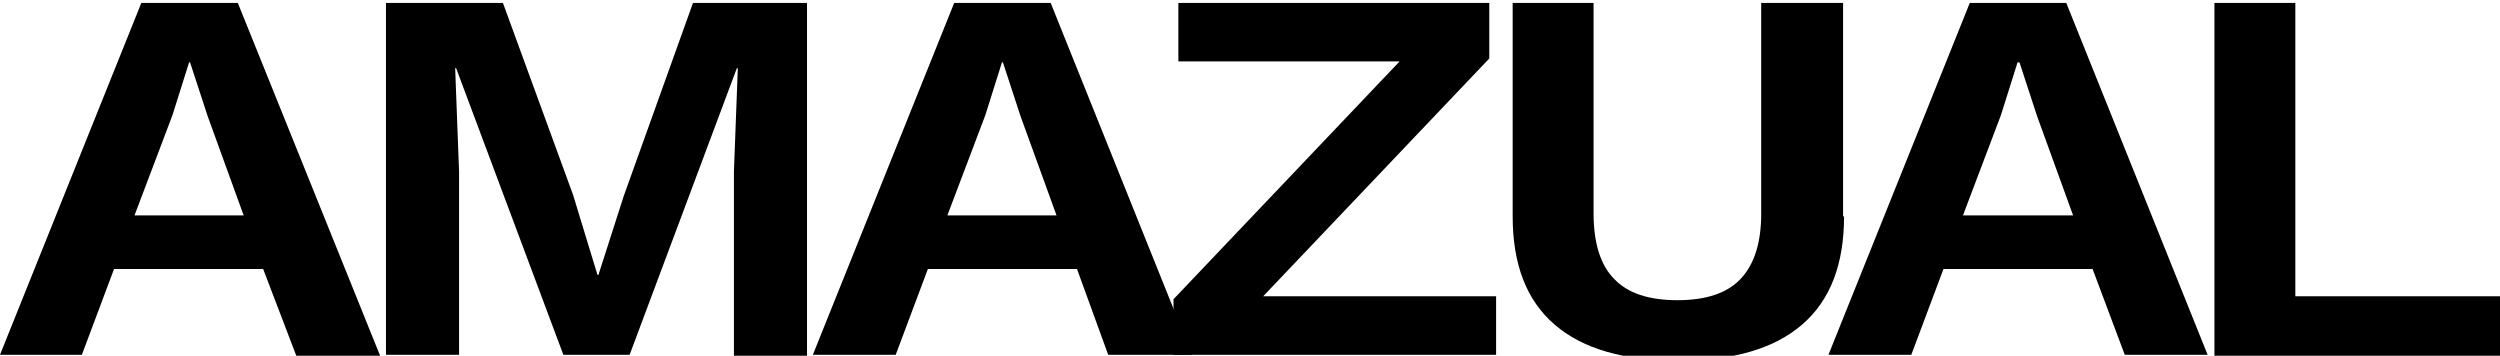
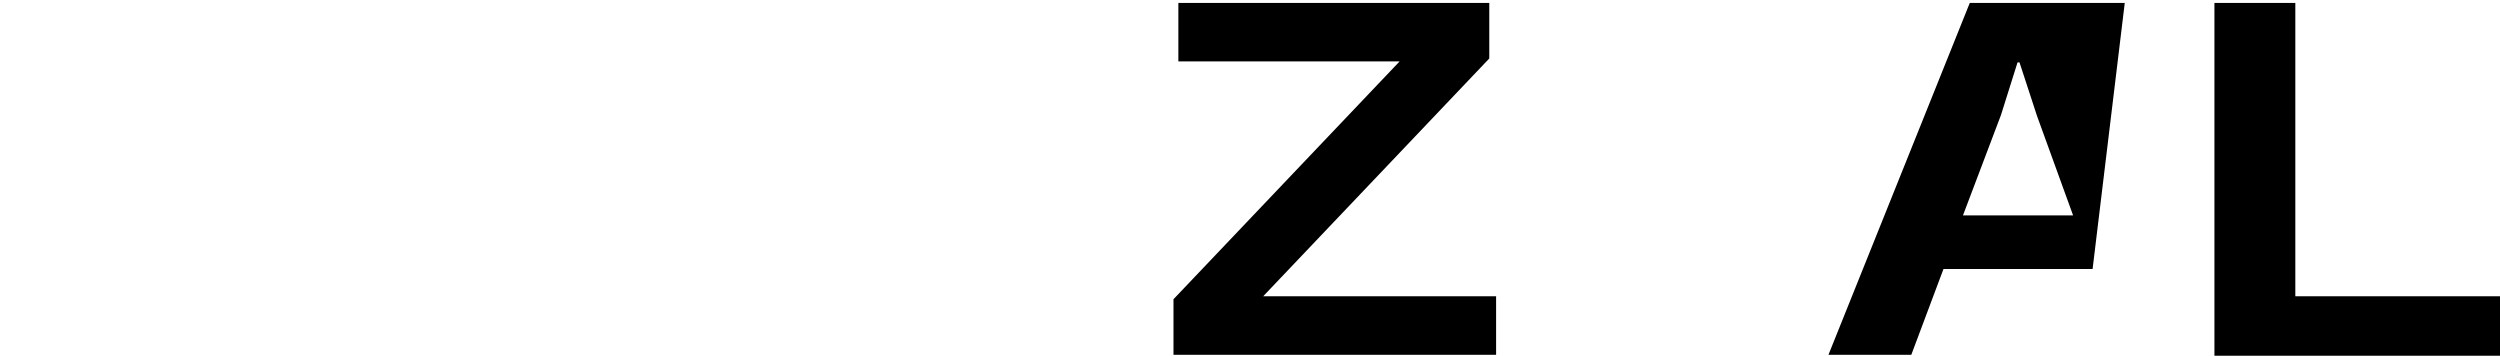
<svg xmlns="http://www.w3.org/2000/svg" id="Layer_1" x="0px" y="0px" viewBox="0 0 256.5 36.5" style="enable-background:new 0 0 256.5 36.5;" xml:space="preserve">
  <g>
-     <path d="M27,27.6H11.7l-3.3,8.8H0L14.5,0.3h9.9L39,36.5h-8.6L27,27.6z M25,22.1l-3.7-10.2l-1.8-5.5h-0.1l-1.7,5.4l-3.9,10.3H25z" />
-     <path d="M82.8,36.5h-7.5V17.6L75.7,7h-0.1l-11,29.4h-6.8L46.8,7h-0.1l0.4,10.6v18.8h-7.5V0.3h12L58.8,20l2.5,8.2h0.1l2.6-8.1   l7.1-19.8h11.7V36.5z" />
-     <path d="M110.5,27.6H95.2l-3.3,8.8h-8.5L97.9,0.3h9.9l14.5,36.1h-8.6L110.5,27.6z M108.4,22.1l-3.7-10.2l-1.8-5.5h-0.1l-1.7,5.4   l-3.9,10.3H108.4z" />
    <path d="M153.5,30.4v6h-33.1v-5.7l23.2-24.4h-22.7v-6h31.9V6l-23.2,24.4H153.5z" />
-     <path d="M189.2,22.2c0,4.9-1.4,8.6-4.3,11.1c-2.9,2.5-7.1,3.7-12.7,3.7c-5.6,0-9.8-1.2-12.7-3.7c-2.9-2.5-4.3-6.2-4.3-11.1V0.3h8.3   v21.6c0,3,0.7,5.3,2.1,6.7c1.4,1.5,3.6,2.2,6.5,2.2c2.9,0,5.1-0.7,6.5-2.2c1.4-1.5,2.1-3.7,2.1-6.7V0.3h8.4V22.2z" />
-     <path d="M214.7,27.6h-15.3l-3.3,8.8h-8.5l14.5-36.1h9.9l14.5,36.1H218L214.7,27.6z M212.7,22.1l-3.7-10.2l-1.8-5.5H207l-1.7,5.4   l-3.9,10.3H212.7z" />
+     <path d="M214.7,27.6h-15.3l-3.3,8.8h-8.5l14.5-36.1h9.9H218L214.7,27.6z M212.7,22.1l-3.7-10.2l-1.8-5.5H207l-1.7,5.4   l-3.9,10.3H212.7z" />
    <path d="M256.5,30.4v6.1h-29.3V0.3h8.3v30.1H256.5z" />
  </g>
</svg>